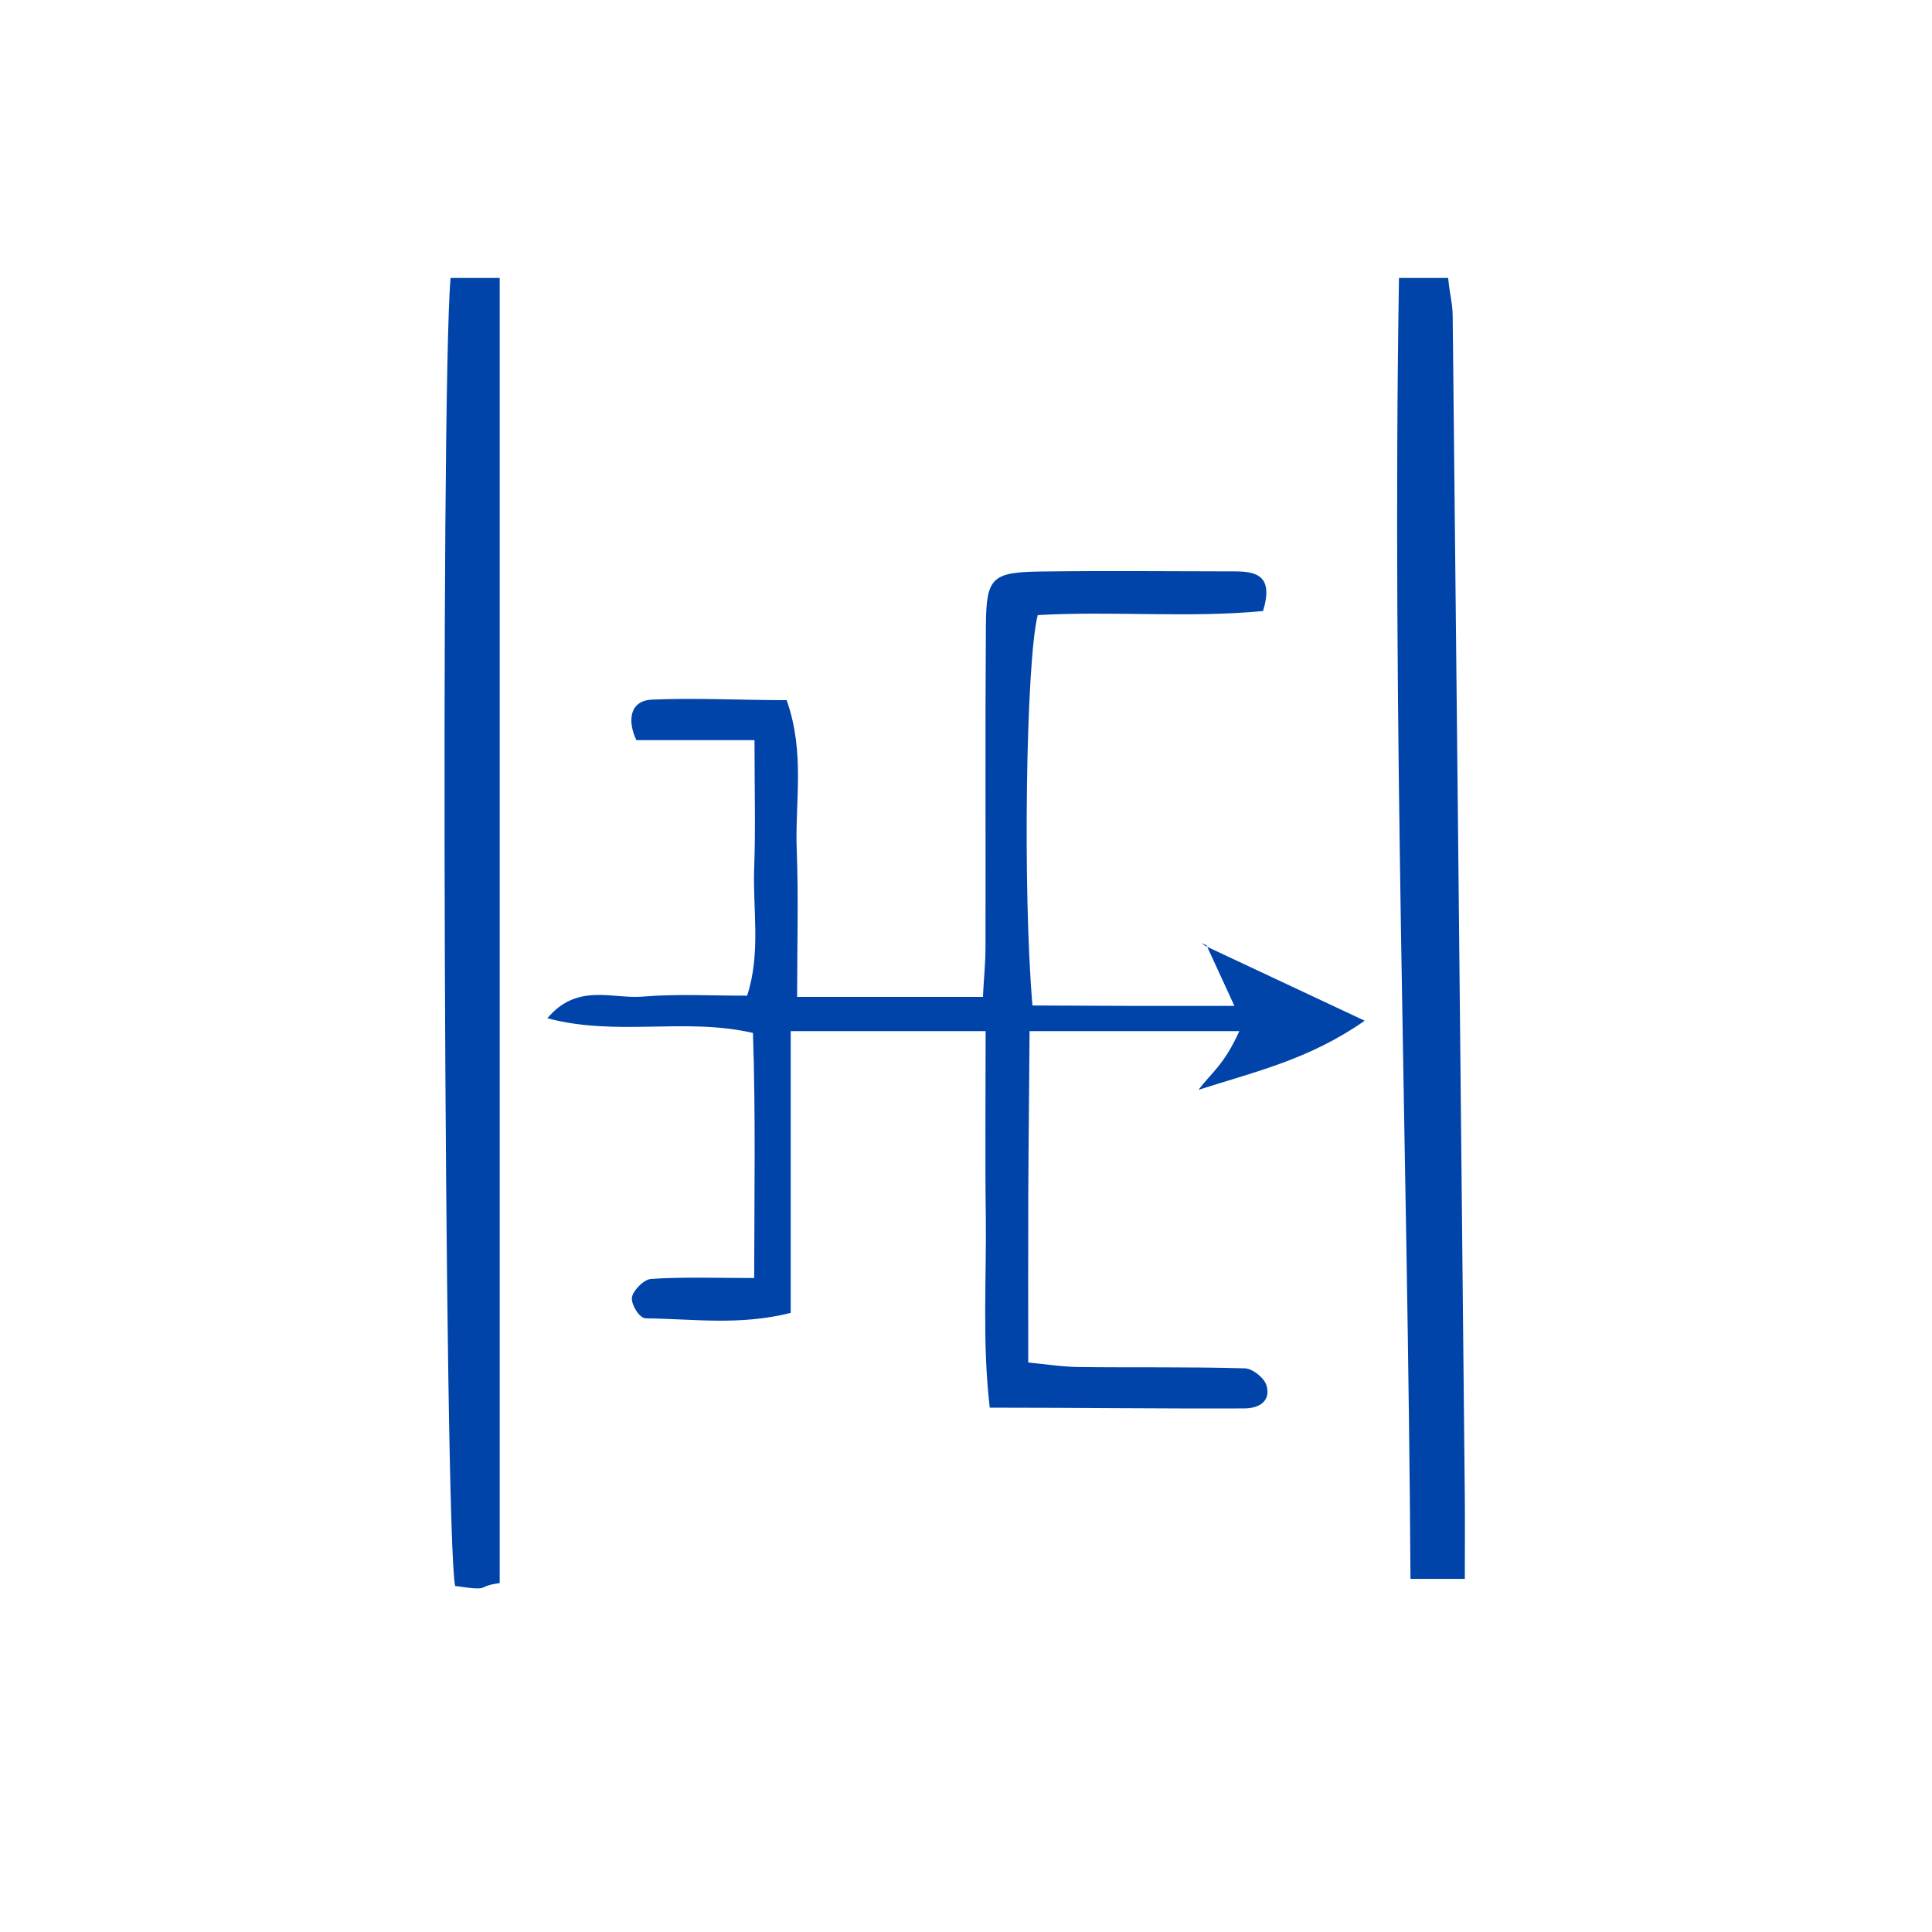
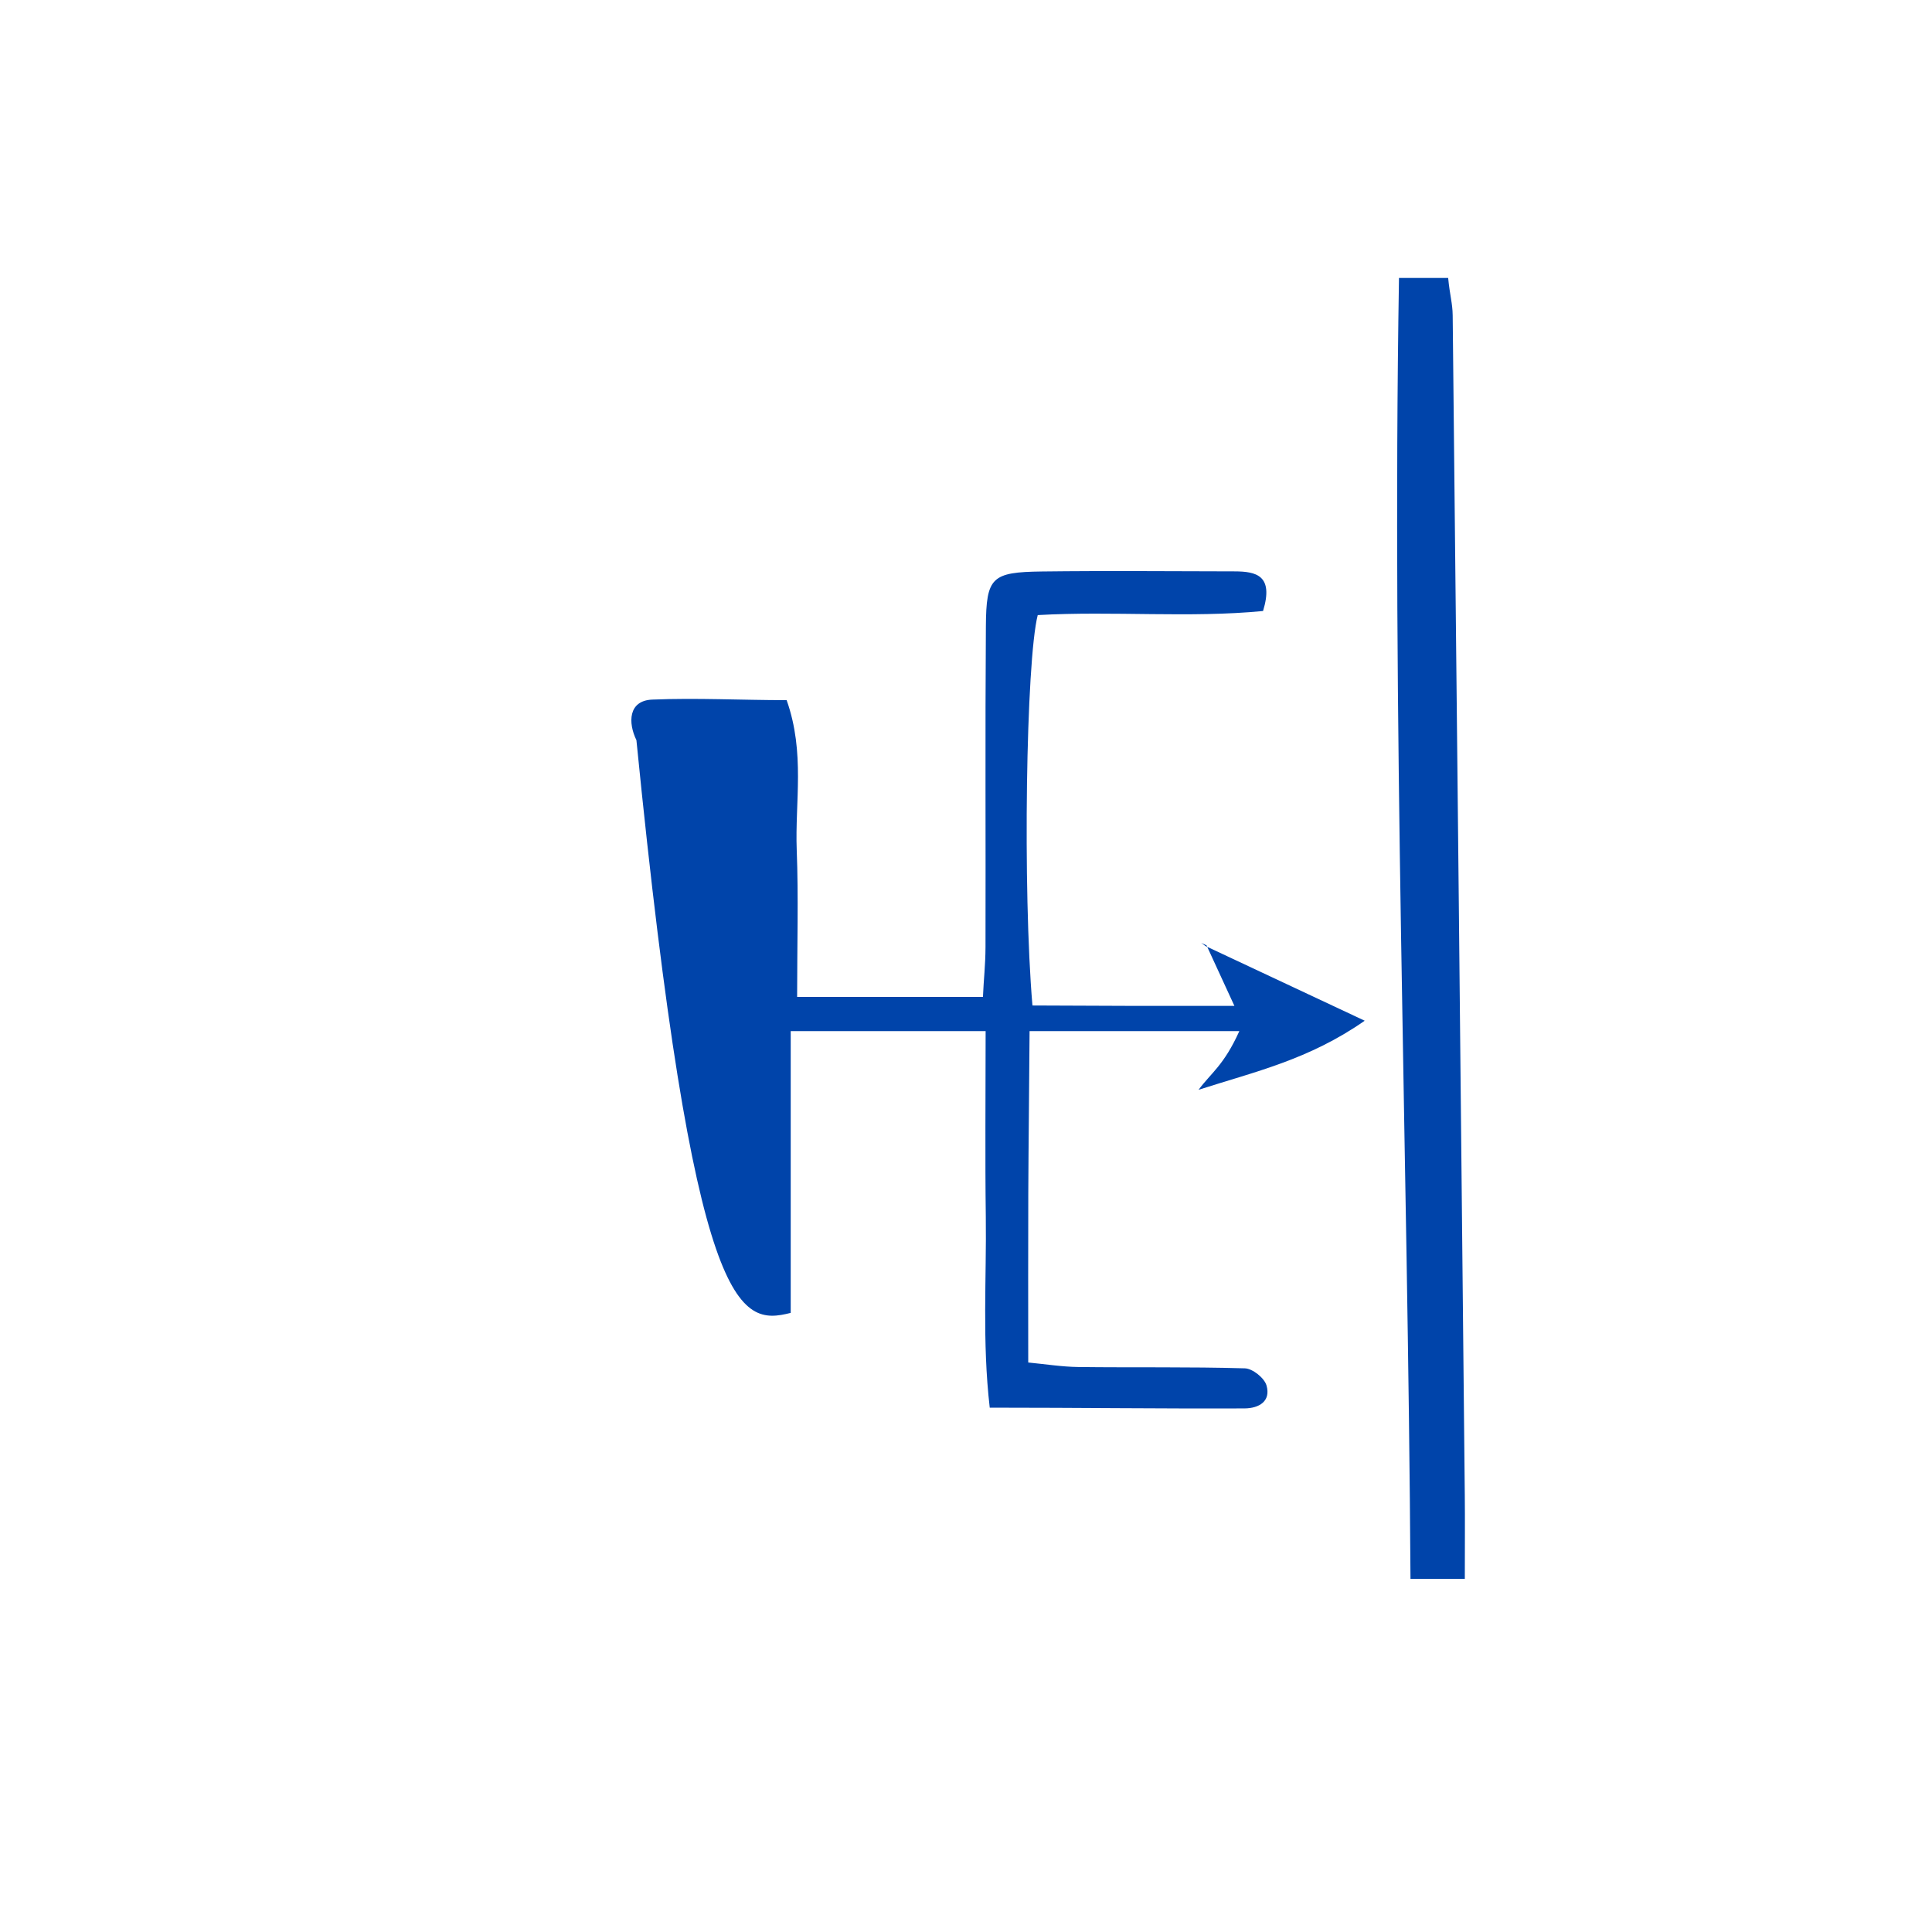
<svg xmlns="http://www.w3.org/2000/svg" xmlns:ns1="http://sodipodi.sourceforge.net/DTD/sodipodi-0.dtd" xmlns:ns2="http://www.inkscape.org/namespaces/inkscape" version="1.1" id="Calque_1" x="0px" y="0px" width="100px" height="100px" viewBox="0 0 100 100" enable-background="new 0 0 100 100" xml:space="preserve" ns1:docname="unideo-30-decoding.svg" ns2:version="0.92.1 r15371">
  <defs id="defs15" />
  <ns1:namedview pagecolor="#ffffff" bordercolor="#666666" borderopacity="1" objecttolerance="10" gridtolerance="10" guidetolerance="10" ns2:pageopacity="0" ns2:pageshadow="2" ns2:window-width="640" ns2:window-height="480" id="namedview13" showgrid="false" ns2:zoom="2.36" ns2:cx="50" ns2:cy="50" ns2:window-x="0" ns2:window-y="0" ns2:window-maximized="0" ns2:current-layer="Calque_1" />
  <g id="g10" style="fill:#0044aa;fill-opacity:1" transform="matrix(0.886,0,0,0.886,6.373,4.641)">
-     <path d="m 72.533,54.392 c -3.464,-1.625 -6.334,-2.971 -9.2,-4.316 0.523,1.136 1.046,2.272 1.588,3.45 -2.011,0 -4.001,0.003 -5.991,-0.001 -1.955,-0.004 -3.91,-0.016 -5.808,-0.023 -0.575,-6.714 -0.377,-20.122 0.309,-22.807 4.405,-0.249 8.873,0.178 13.163,-0.238 0.638,-2.088 -0.406,-2.313 -1.671,-2.315 -3.748,-0.006 -7.495,-0.04 -11.242,0.006 -2.941,0.037 -3.258,0.328 -3.279,3.2 -0.045,6.246 -0.006,12.491 -0.022,18.737 -0.004,1.09 -0.109,1.915 -0.149,2.915 -3.715,0 -7.148,0 -10.856,0 0,-3 0.083,-5.85 -0.023,-8.573 -0.109,-2.809 0.5,-5.682 -0.589,-8.762 -2.648,0 -5.253,-0.14 -7.85,-0.033 C 29.496,35.69 29.497,37 29.986,38 c 2.218,0 4.41,0 6.899,0 0,3 0.068,5.113 -0.019,7.456 -0.09,2.441 0.404,4.965 -0.412,7.473 -2.123,0 -4.13,-0.112 -6.112,0.055 -1.751,0.147 -3.814,-0.818 -5.559,1.263 4.096,1.087 8.007,-0.062 12.011,0.859 0.162,4.758 0.079,9.42 0.072,14.316 -2.315,0 -4.178,-0.07 -6.028,0.055 -0.425,0.028 -1.102,0.719 -1.119,1.127 -0.016,0.395 0.437,1.171 0.818,1.175 C 33.346,71.81 36,72.215 39,71.46 39,65.958 39,61 39,55 c 4,0 7.613,0 11.387,0 0,4 -0.036,7.369 0.01,10.836 0.047,3.57 -0.22,7.27 0.23,11.161 5.201,0 10.044,0.065 14.888,0.044 0.845,-0.006 1.546,-0.417 1.281,-1.341 -0.125,-0.438 -0.814,-0.986 -1.263,-1 -3.245,-0.095 -6.495,-0.037 -9.742,-0.078 -0.944,-0.012 -1.887,-0.164 -2.915,-0.263 0,-3.408 -0.01,-6.746 0.003,-9.865 C 52.893,61.42 52.928,59 52.954,55 c 4.27,0 8.12,0 12.254,0 -0.903,2 -1.643,2.433 -2.382,3.428 3.297,-1.06 6.44,-1.756 9.707,-4.036 z" id="path2" style="clip-rule:evenodd;fill:#0044aa;fill-opacity:1;fill-rule:evenodd" ns2:connector-curvature="0" />
+     <path d="m 72.533,54.392 c -3.464,-1.625 -6.334,-2.971 -9.2,-4.316 0.523,1.136 1.046,2.272 1.588,3.45 -2.011,0 -4.001,0.003 -5.991,-0.001 -1.955,-0.004 -3.91,-0.016 -5.808,-0.023 -0.575,-6.714 -0.377,-20.122 0.309,-22.807 4.405,-0.249 8.873,0.178 13.163,-0.238 0.638,-2.088 -0.406,-2.313 -1.671,-2.315 -3.748,-0.006 -7.495,-0.04 -11.242,0.006 -2.941,0.037 -3.258,0.328 -3.279,3.2 -0.045,6.246 -0.006,12.491 -0.022,18.737 -0.004,1.09 -0.109,1.915 -0.149,2.915 -3.715,0 -7.148,0 -10.856,0 0,-3 0.083,-5.85 -0.023,-8.573 -0.109,-2.809 0.5,-5.682 -0.589,-8.762 -2.648,0 -5.253,-0.14 -7.85,-0.033 C 29.496,35.69 29.497,37 29.986,38 C 33.346,71.81 36,72.215 39,71.46 39,65.958 39,61 39,55 c 4,0 7.613,0 11.387,0 0,4 -0.036,7.369 0.01,10.836 0.047,3.57 -0.22,7.27 0.23,11.161 5.201,0 10.044,0.065 14.888,0.044 0.845,-0.006 1.546,-0.417 1.281,-1.341 -0.125,-0.438 -0.814,-0.986 -1.263,-1 -3.245,-0.095 -6.495,-0.037 -9.742,-0.078 -0.944,-0.012 -1.887,-0.164 -2.915,-0.263 0,-3.408 -0.01,-6.746 0.003,-9.865 C 52.893,61.42 52.928,59 52.954,55 c 4.27,0 8.12,0 12.254,0 -0.903,2 -1.643,2.433 -2.382,3.428 3.297,-1.06 6.44,-1.756 9.707,-4.036 z" id="path2" style="clip-rule:evenodd;fill:#0044aa;fill-opacity:1;fill-rule:evenodd" ns2:connector-curvature="0" />
    <path d="M 78.379,82.039 C 78.149,59.088 77.917,36.131 77.672,13.182 77.664,12.471 77.503,12 77.408,11 c -1.028,0 -1.825,0 -2.873,0 -0.424,26 0.521,51 0.672,76 1.091,0 1.895,0 3.174,0 0,-2 0.014,-3.354 -0.002,-4.961 z" id="path4" style="clip-rule:evenodd;fill:#0044aa;fill-opacity:1;fill-rule:evenodd" ns2:connector-curvature="0" />
-     <path d="m 19.396,87.416 c 0.44,0.041 0.95,0.161 1.426,0.136 C 21.164,87.534 21,87.389 22,87.242 22,61.897 22,37 22,11 c -1,0 -1.838,0 -2.871,0 -0.607,7 -0.372,73.523 0.267,76.416 z" id="path6" style="clip-rule:evenodd;fill:#0044aa;fill-opacity:1;fill-rule:evenodd" ns2:connector-curvature="0" />
    <path d="m 62.983,49.849 0.261,0.186 c 0.029,0.014 0.06,0.028 0.089,0.042 -0.014,-0.03 -0.028,-0.061 -0.042,-0.091 -0.103,-0.047 -0.205,-0.092 -0.308,-0.137 z" id="path8" style="clip-rule:evenodd;fill:#0044aa;fill-opacity:1;fill-rule:evenodd" ns2:connector-curvature="0" />
  </g>
</svg>